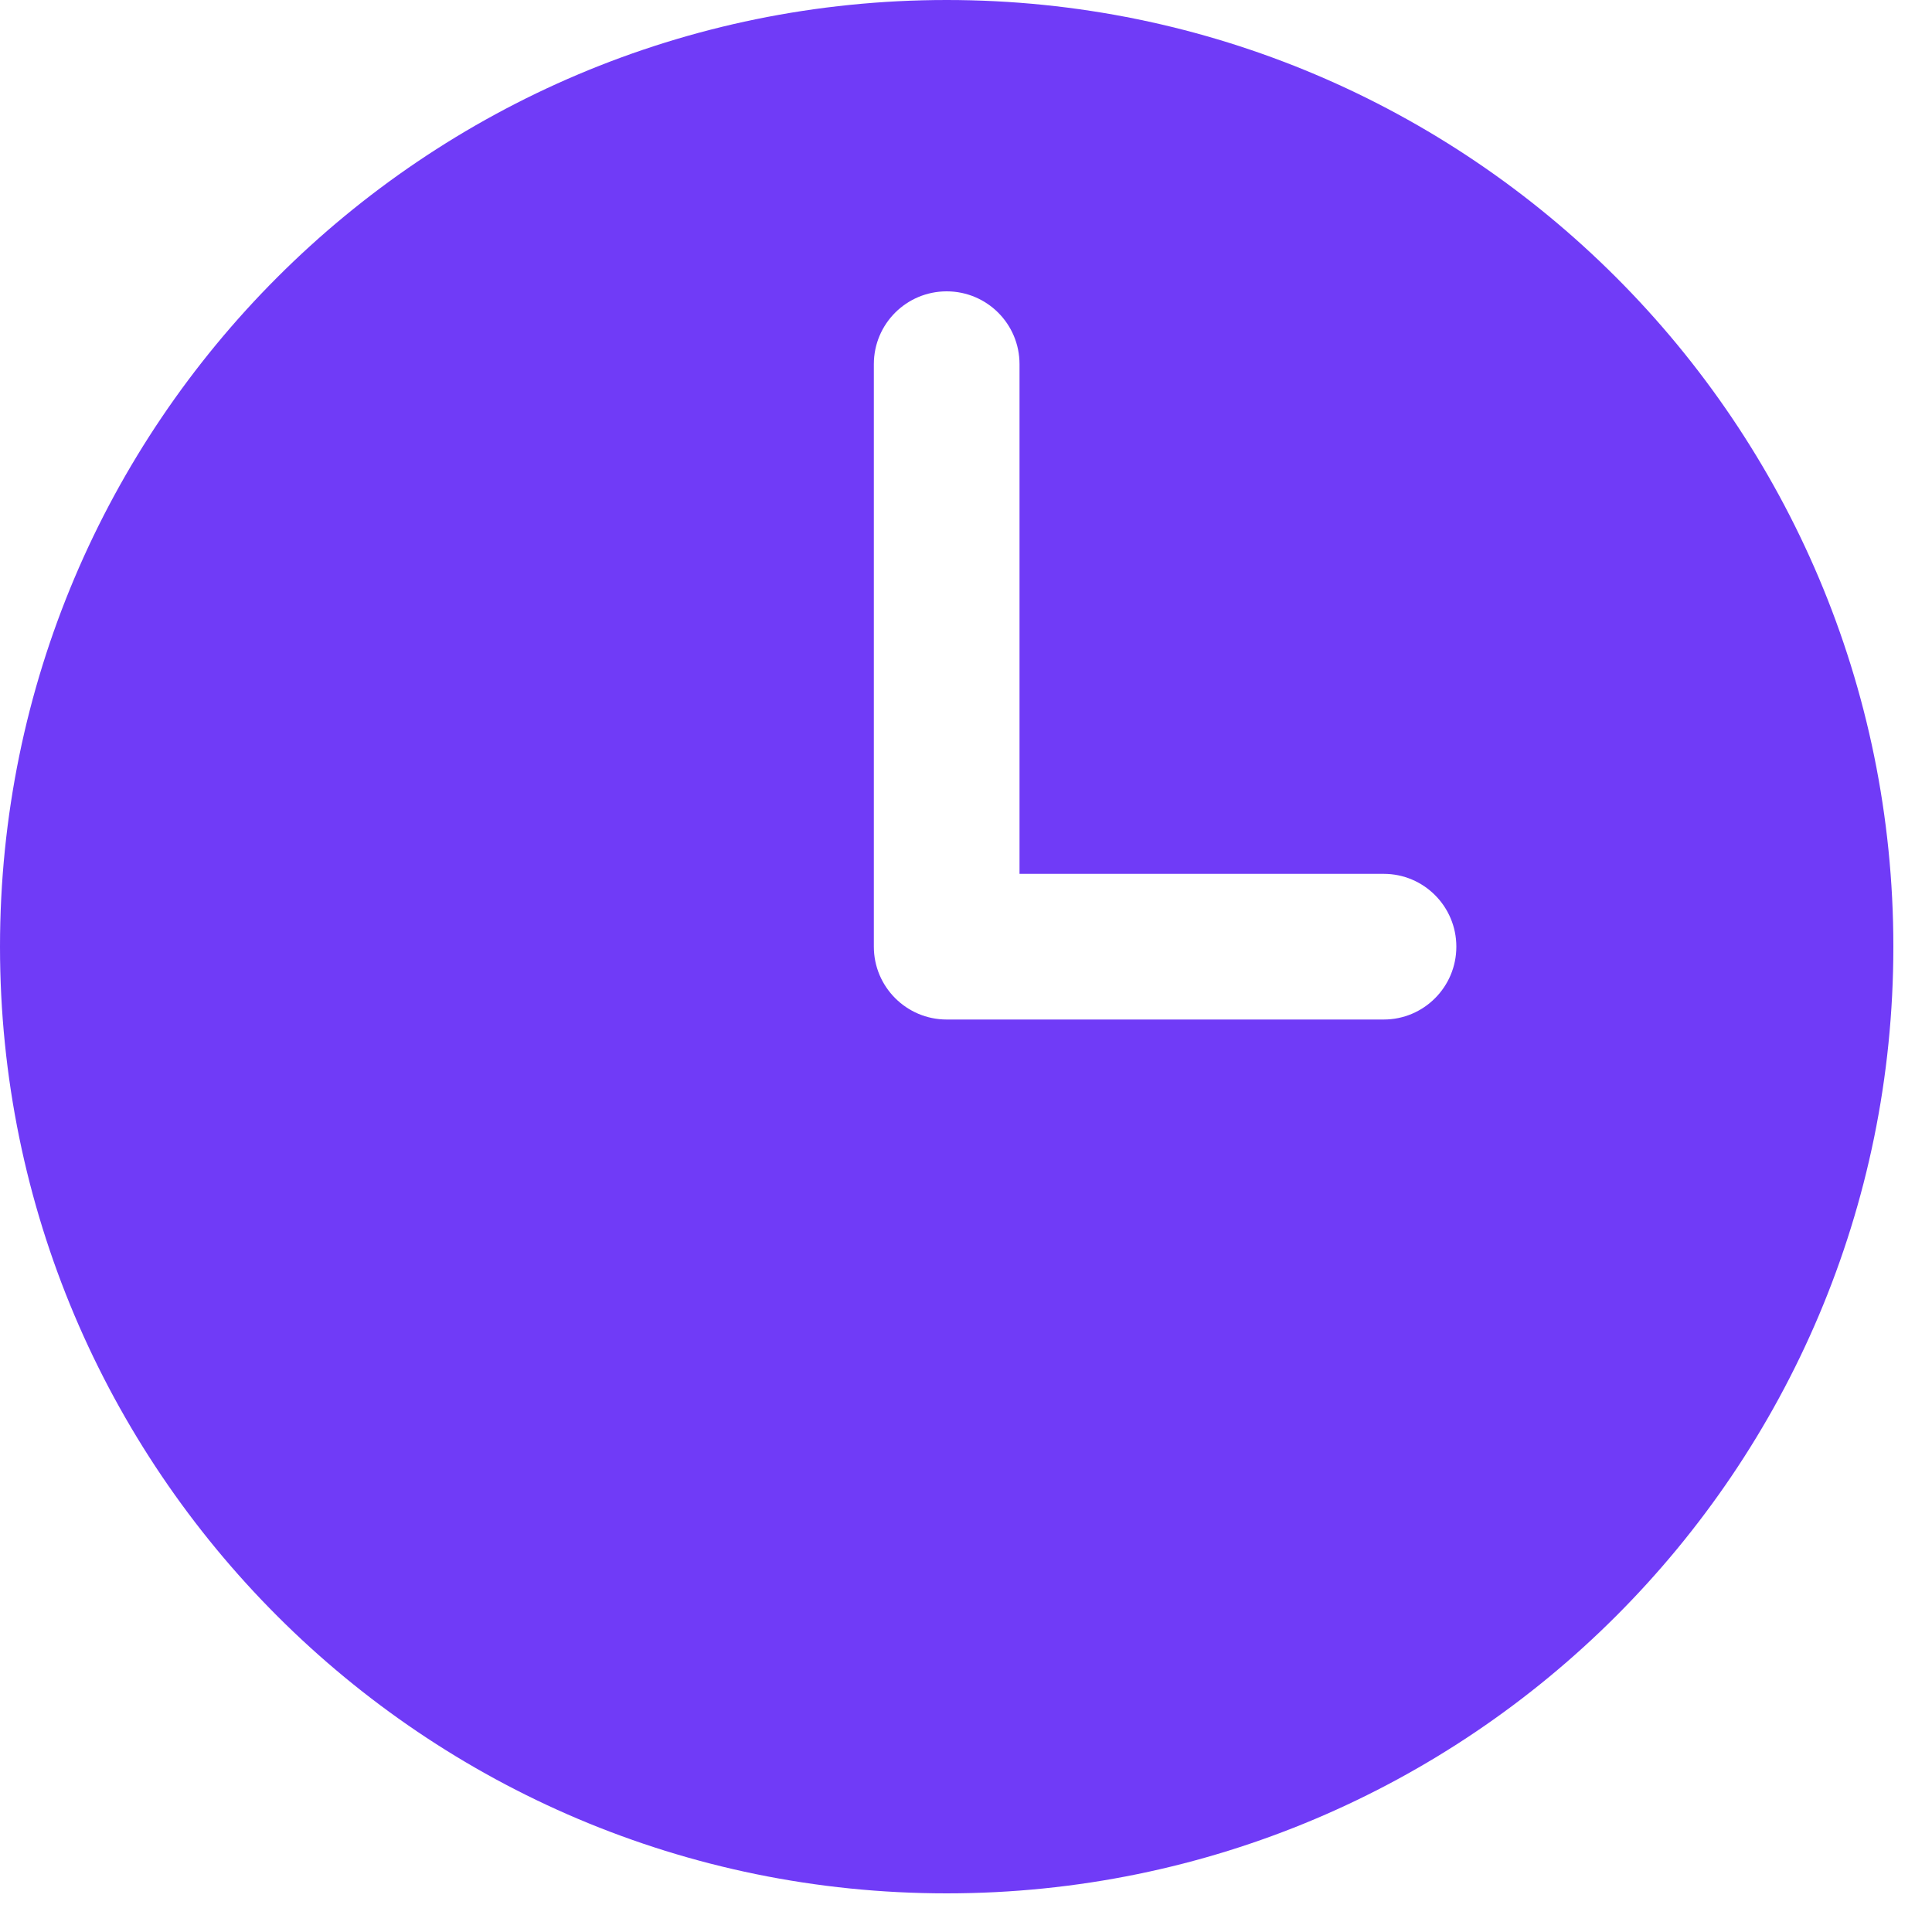
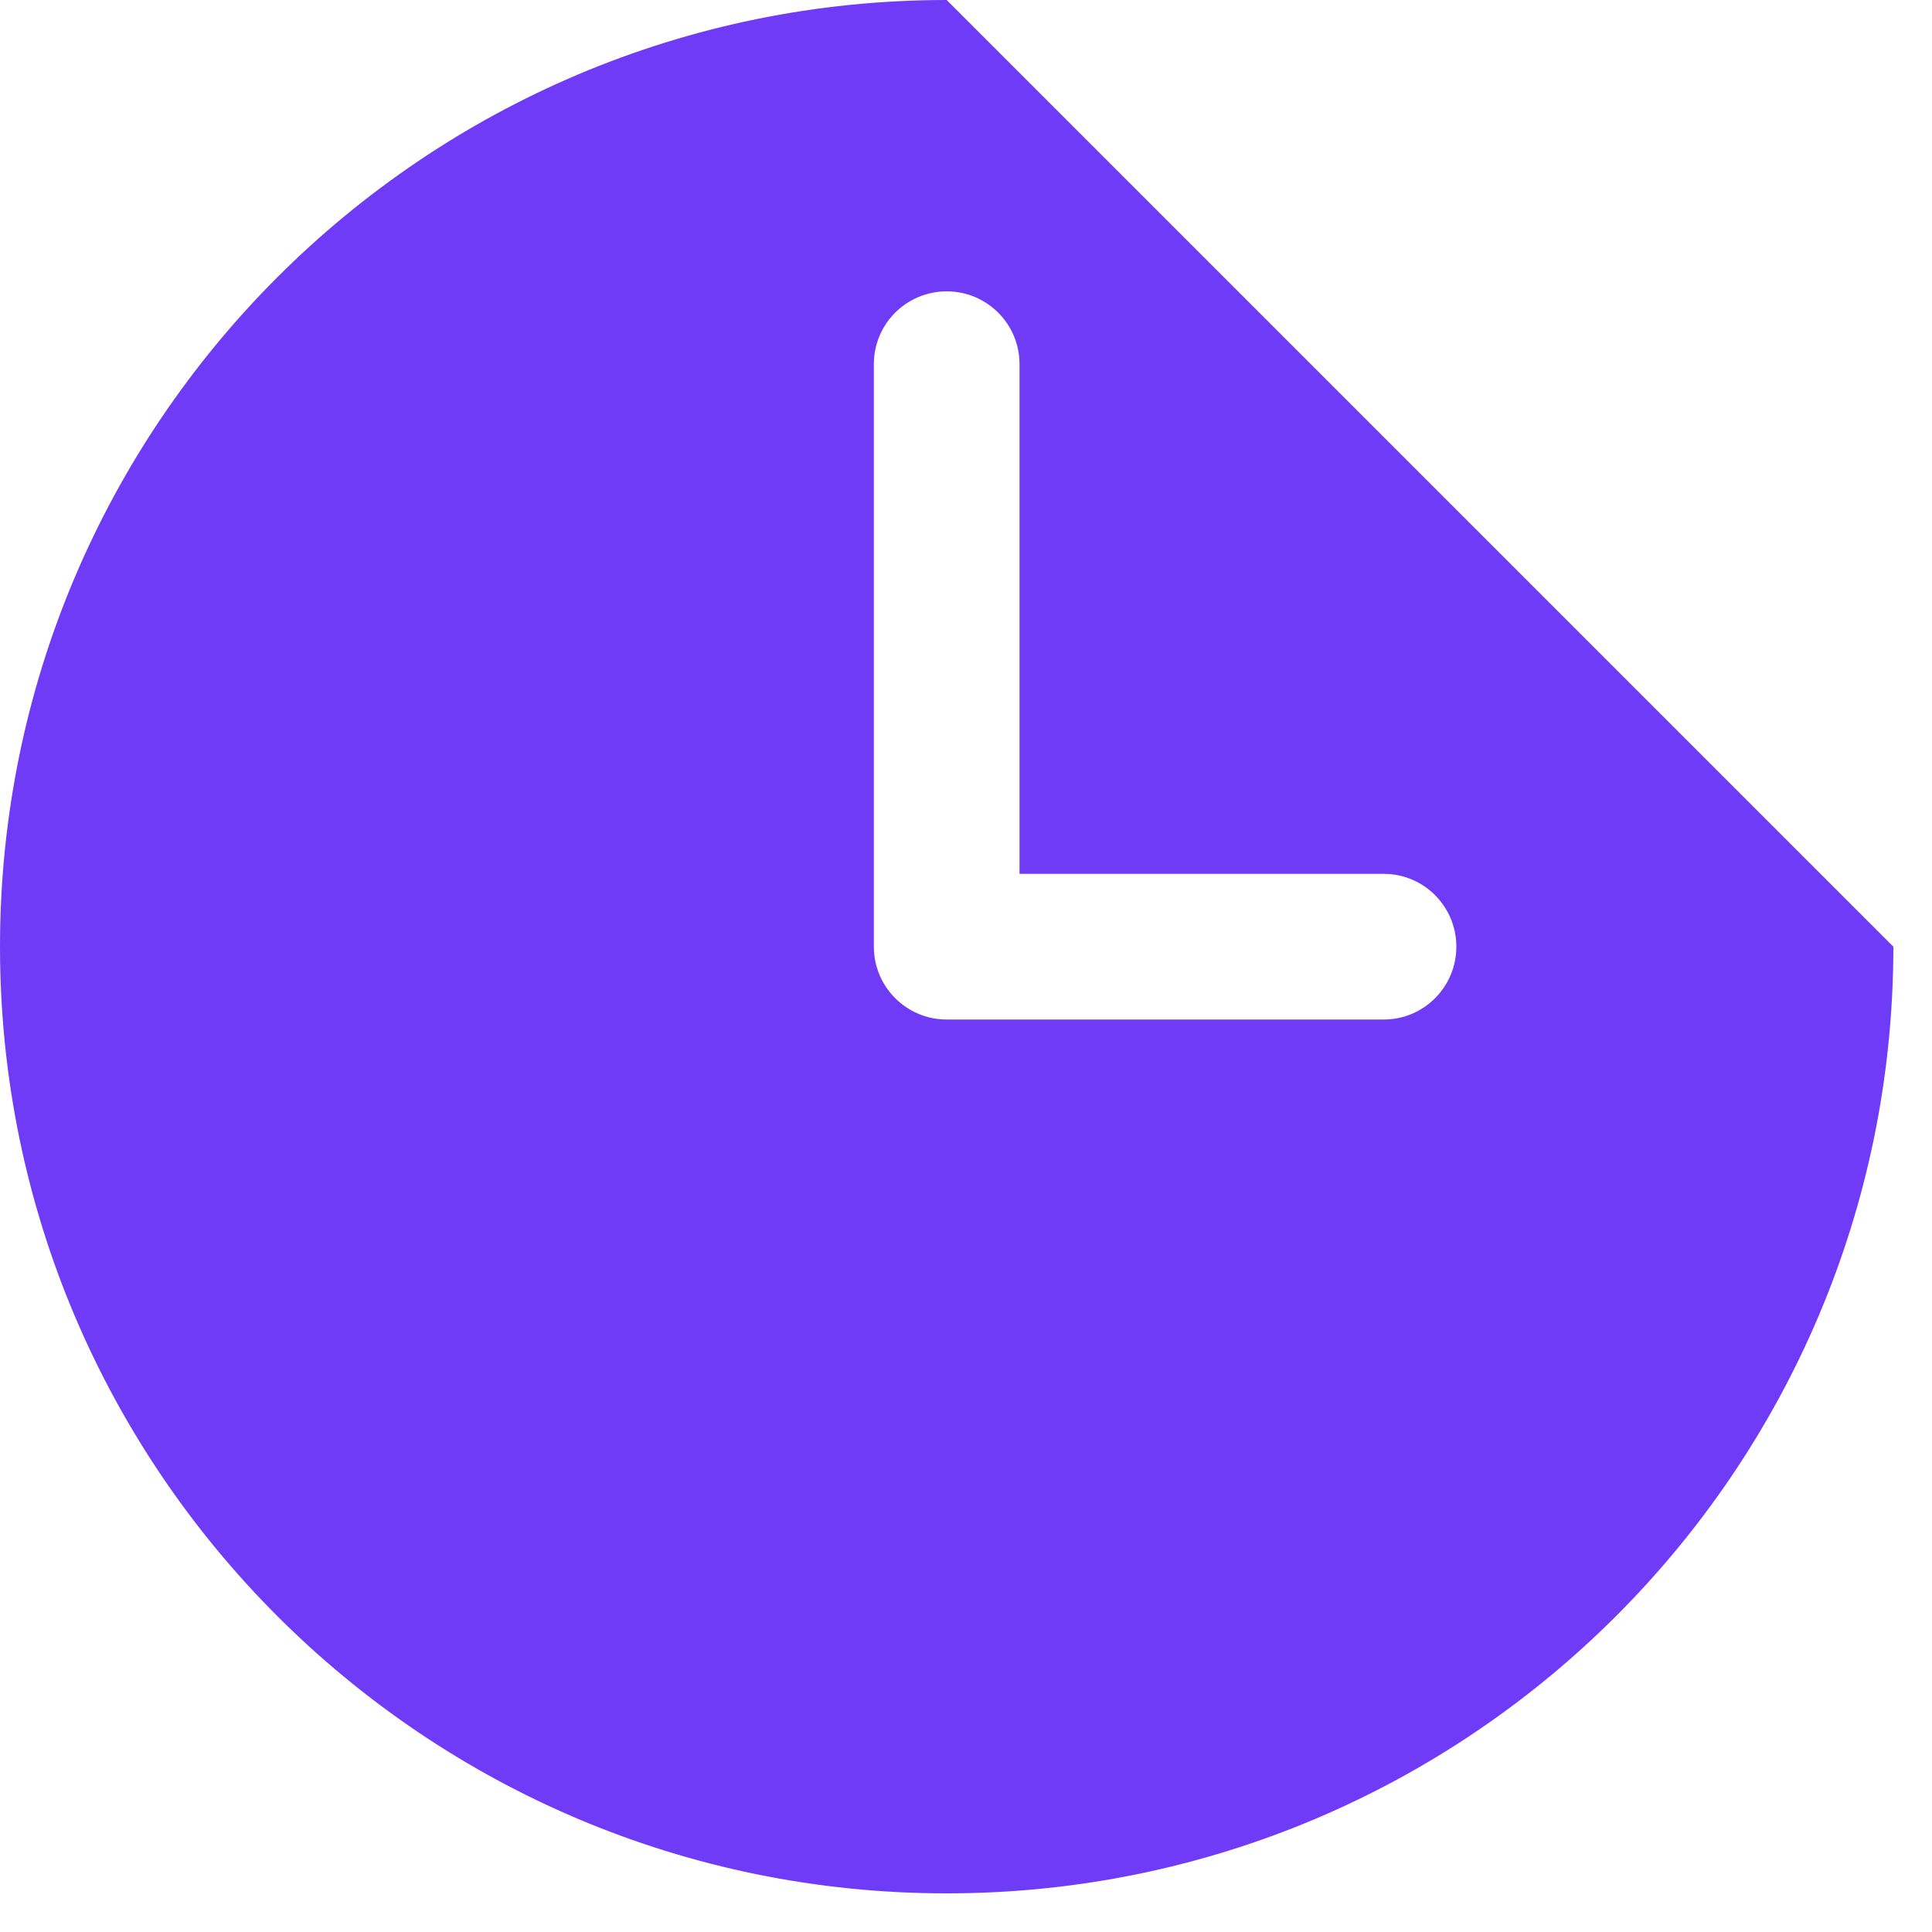
<svg xmlns="http://www.w3.org/2000/svg" width="10" height="10" viewBox="0 0 10 10">
-   <path id="path1" fill="#703bf7" fill-rule="evenodd" stroke="none" d="M 4.9 0 C 2.194 0 0 2.194 0 4.9 C 0 7.606 2.194 9.8 4.9 9.8 C 7.606 9.8 9.8 7.606 9.8 4.9 C 9.8 2.194 7.606 0 4.9 0 Z M 5.277 1.885 C 5.277 1.676 5.108 1.508 4.9 1.508 C 4.692 1.508 4.523 1.676 4.523 1.885 L 4.523 4.9 C 4.523 5.108 4.692 5.277 4.9 5.277 L 7.162 5.277 C 7.37 5.277 7.538 5.108 7.538 4.9 C 7.538 4.692 7.37 4.523 7.162 4.523 L 5.277 4.523 L 5.277 1.885 Z" />
+   <path id="path1" fill="#703bf7" fill-rule="evenodd" stroke="none" d="M 4.9 0 C 2.194 0 0 2.194 0 4.9 C 0 7.606 2.194 9.8 4.9 9.8 C 7.606 9.8 9.8 7.606 9.8 4.9 Z M 5.277 1.885 C 5.277 1.676 5.108 1.508 4.9 1.508 C 4.692 1.508 4.523 1.676 4.523 1.885 L 4.523 4.9 C 4.523 5.108 4.692 5.277 4.9 5.277 L 7.162 5.277 C 7.37 5.277 7.538 5.108 7.538 4.9 C 7.538 4.692 7.37 4.523 7.162 4.523 L 5.277 4.523 L 5.277 1.885 Z" />
</svg>